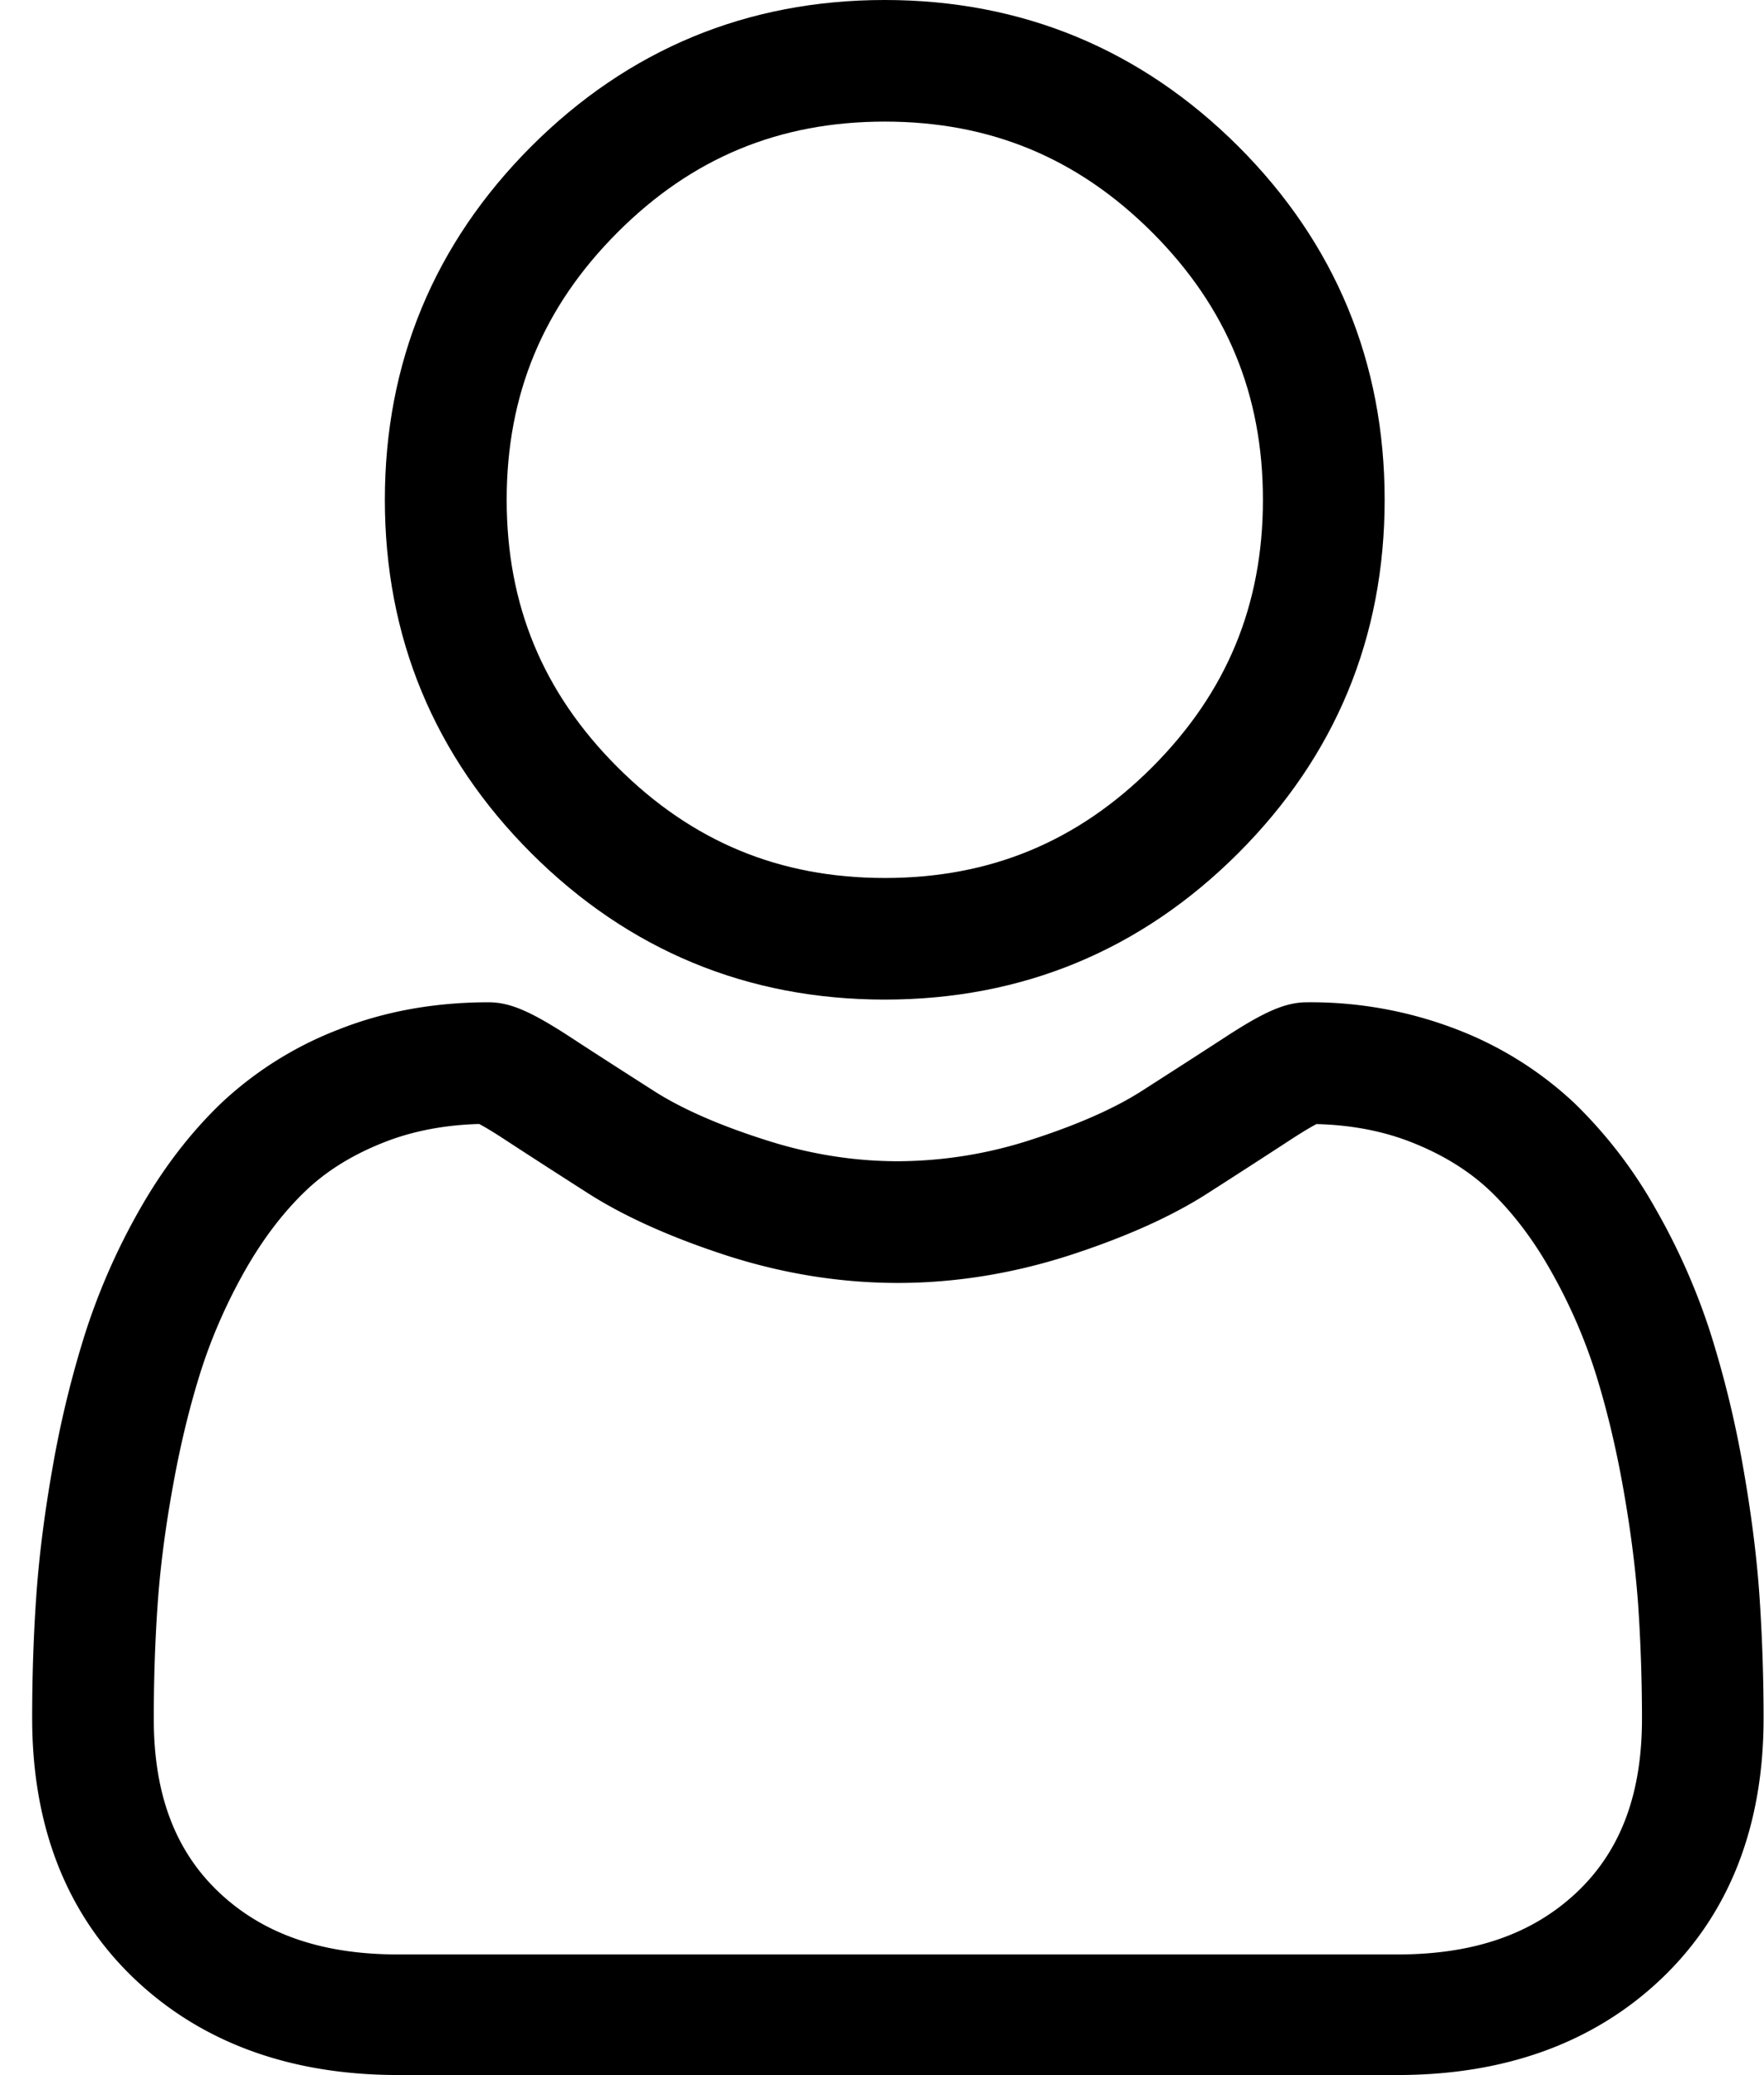
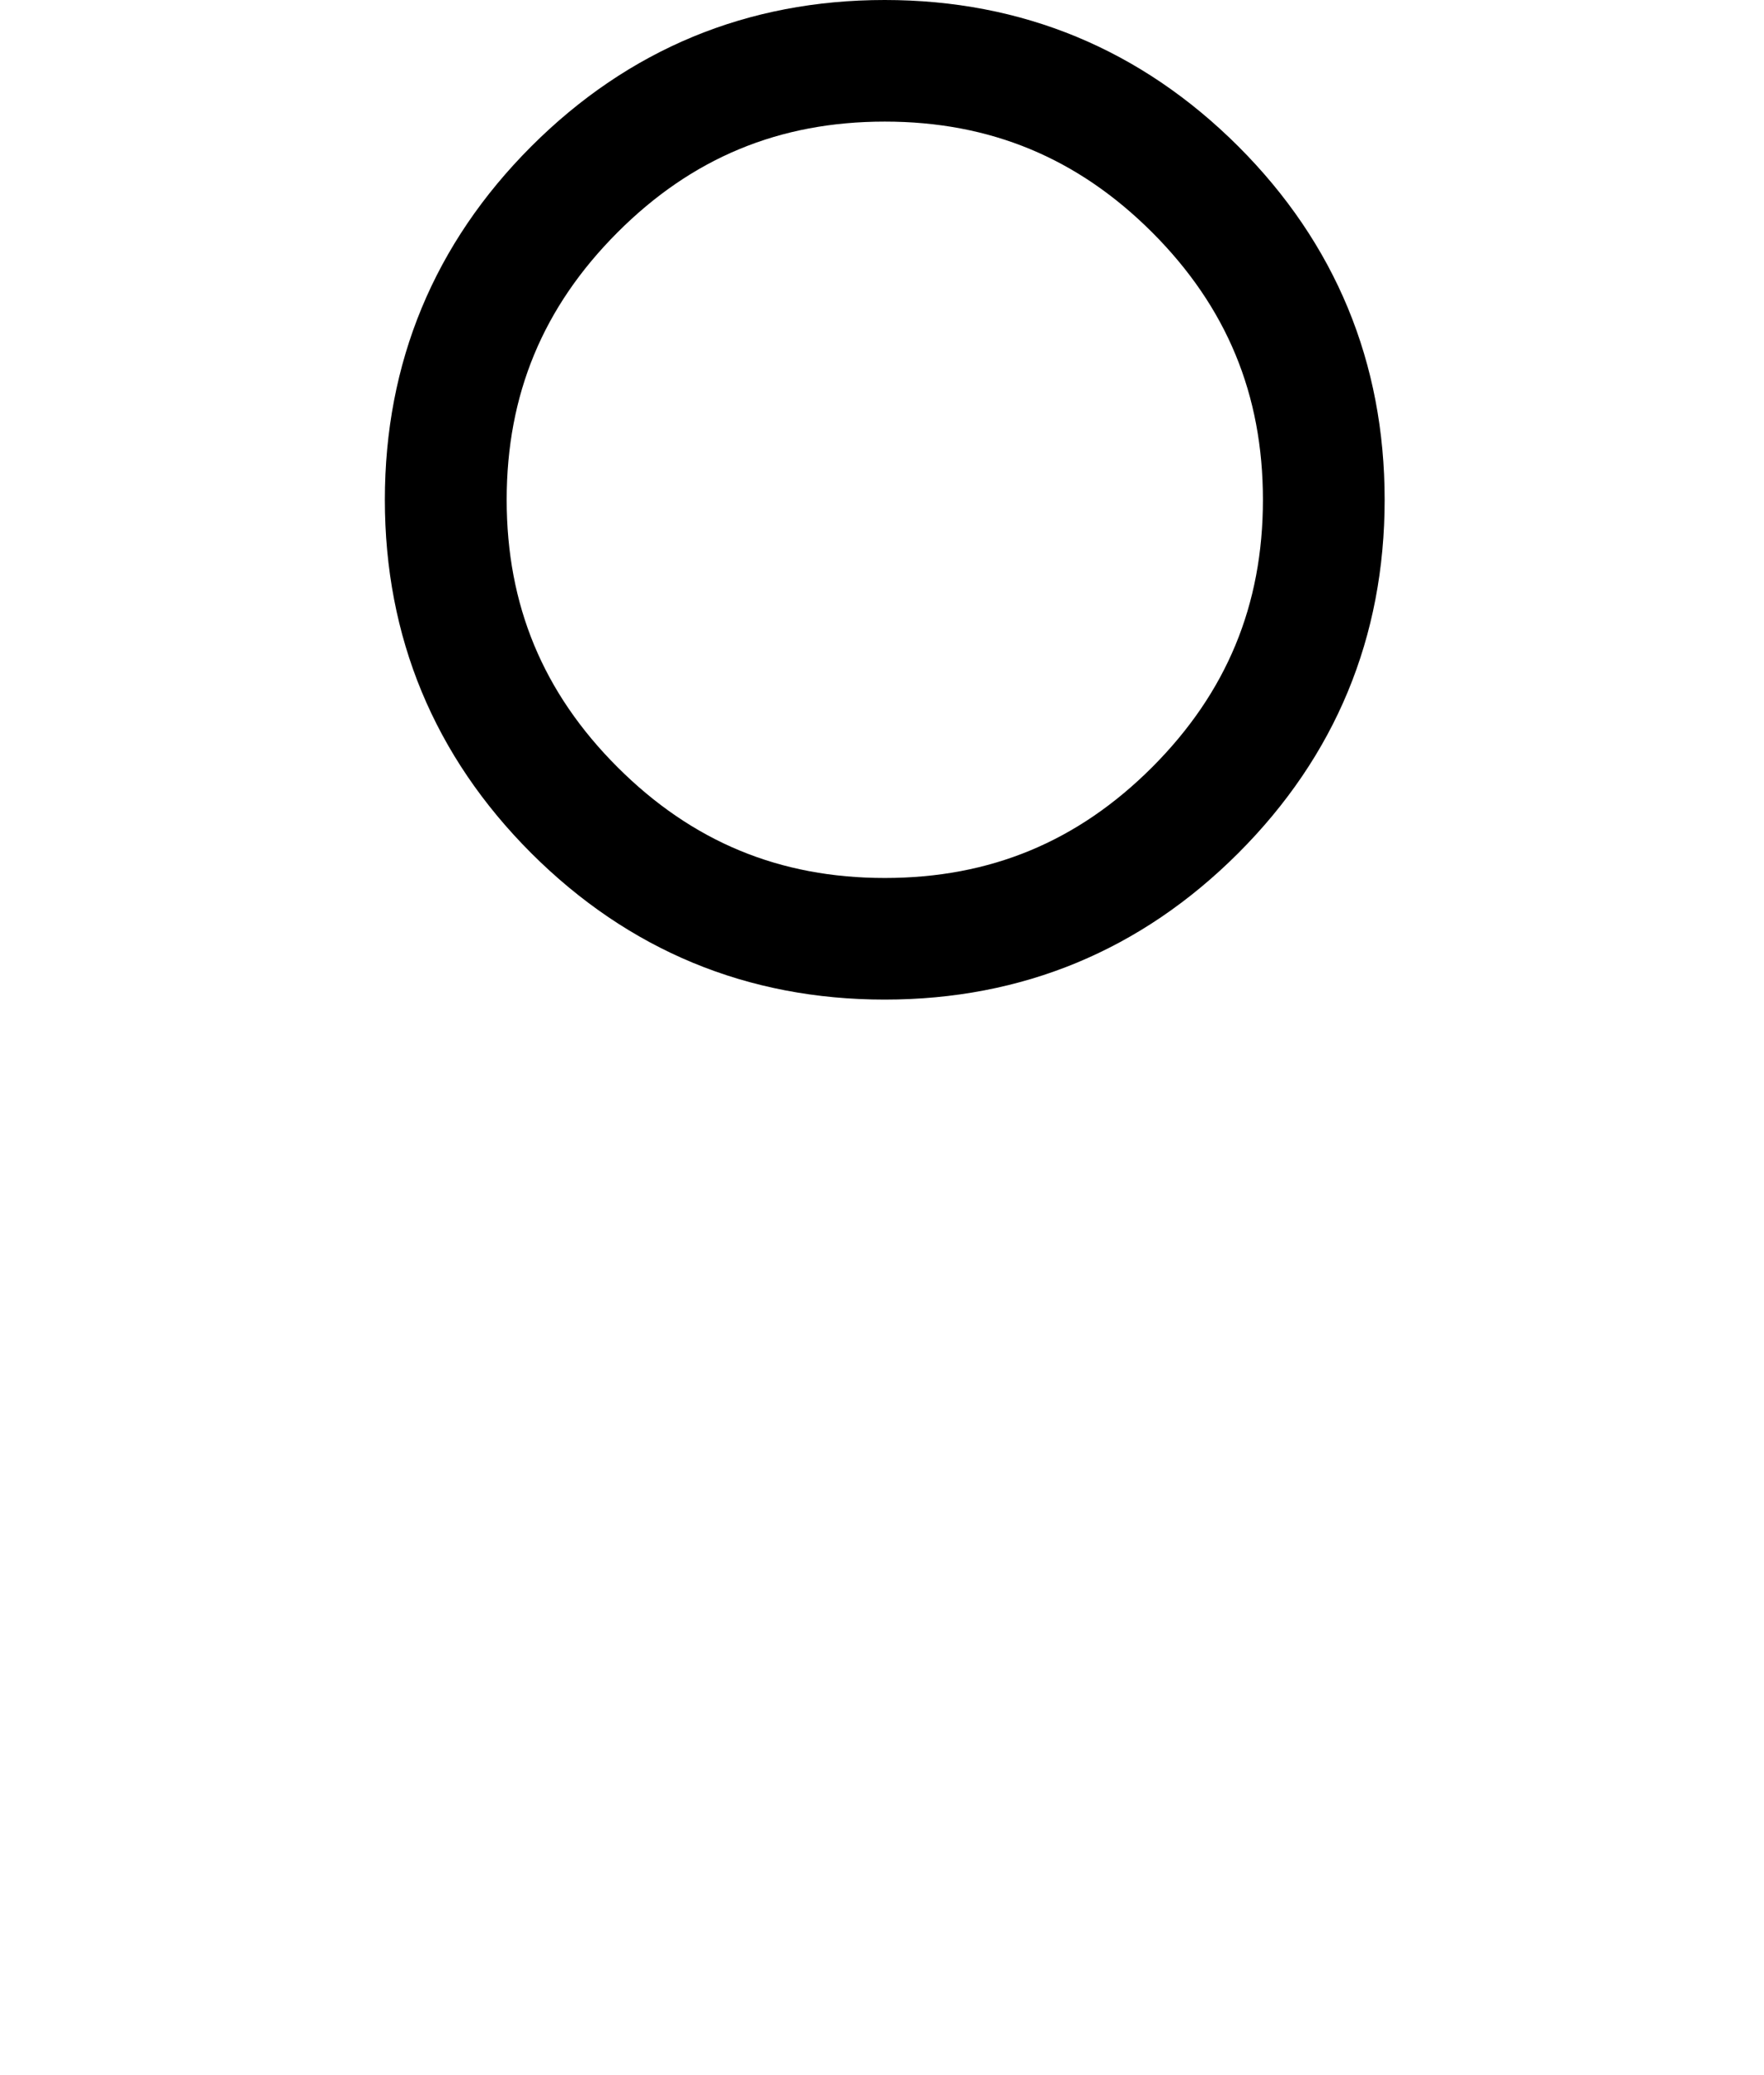
<svg xmlns="http://www.w3.org/2000/svg" width="17" height="20" viewBox="0 0 17 20">
  <g>
    <g>
      <g>
        <path d="M5.951 2.24c.718-.719 1.56-1.068 2.576-1.068 1.015 0 1.858.35 2.577 1.068.718.719 1.067 1.562 1.067 2.577 0 1.016-.35 1.858-1.067 2.577-.719.719-1.562 1.068-2.577 1.068s-1.857-.35-2.576-1.068c-.718-.718-1.068-1.561-1.068-2.577 0-1.015.35-1.858 1.068-2.577zm2.576 7.394c1.324 0 2.47-.475 3.406-1.411.937-.937 1.411-2.082 1.411-3.406 0-1.323-.474-2.47-1.41-3.406C10.996.475 9.85 0 8.526 0c-1.324 0-2.47.475-3.406 1.411-.936.937-1.411 2.083-1.411 3.406 0 1.324.475 2.47 1.411 3.406.937.936 2.083 1.411 3.406 1.411z" />
      </g>
      <g>
-         <path d="M13.468 18.837h-9.63c-.74 0-1.307-.198-1.734-.605-.418-.399-.622-.944-.622-1.665 0-.375.012-.746.037-1.101.024-.35.073-.733.147-1.14.072-.402.164-.78.273-1.122.105-.327.248-.652.425-.964.17-.298.364-.554.579-.76.2-.193.454-.35.752-.468.276-.11.587-.17.923-.179.042.022.115.064.233.141.24.157.519.337.826.533.346.22.792.42 1.324.593.545.176 1.1.265 1.652.265.55 0 1.106-.09 1.65-.265.534-.173.98-.372 1.326-.593.314-.201.584-.376.825-.533.119-.077.192-.119.233-.14.337.008.647.068.923.178.298.118.552.276.753.468.214.206.41.462.578.76.178.312.32.637.426.964.109.342.201.72.273 1.122.073.408.122.791.147 1.14.024.354.037.725.037 1.1 0 .722-.204 1.267-.622 1.666-.428.407-.995.605-1.734.605zm3.326-4.723a9.956 9.956 0 0 0-.311-1.27 6.276 6.276 0 0 0-.523-1.185 4.467 4.467 0 0 0-.787-1.027 3.473 3.473 0 0 0-1.132-.71 3.91 3.91 0 0 0-1.444-.262c-.204 0-.402.084-.783.332-.235.153-.51.33-.816.526-.262.167-.616.323-1.055.465a4.19 4.19 0 0 1-1.29.209c-.429 0-.863-.07-1.291-.21-.438-.14-.793-.297-1.055-.464-.303-.194-.578-.37-.816-.526-.381-.248-.579-.332-.783-.332-.52 0-1.006.088-1.444.262a3.47 3.47 0 0 0-1.132.71c-.297.285-.562.63-.787 1.027a6.288 6.288 0 0 0-.522 1.185 9.98 9.98 0 0 0-.311 1.27c-.08.449-.135.874-.162 1.265-.027.382-.04.78-.04 1.18 0 1.045.332 1.89.986 2.513.647.615 1.502.927 2.542.927h9.63c1.04 0 1.895-.312 2.542-.927.654-.623.986-1.468.986-2.512 0-.403-.014-.8-.04-1.182-.027-.39-.082-.815-.162-1.264z" />
-       </g>
+         </g>
    </g>
  </g>
</svg>